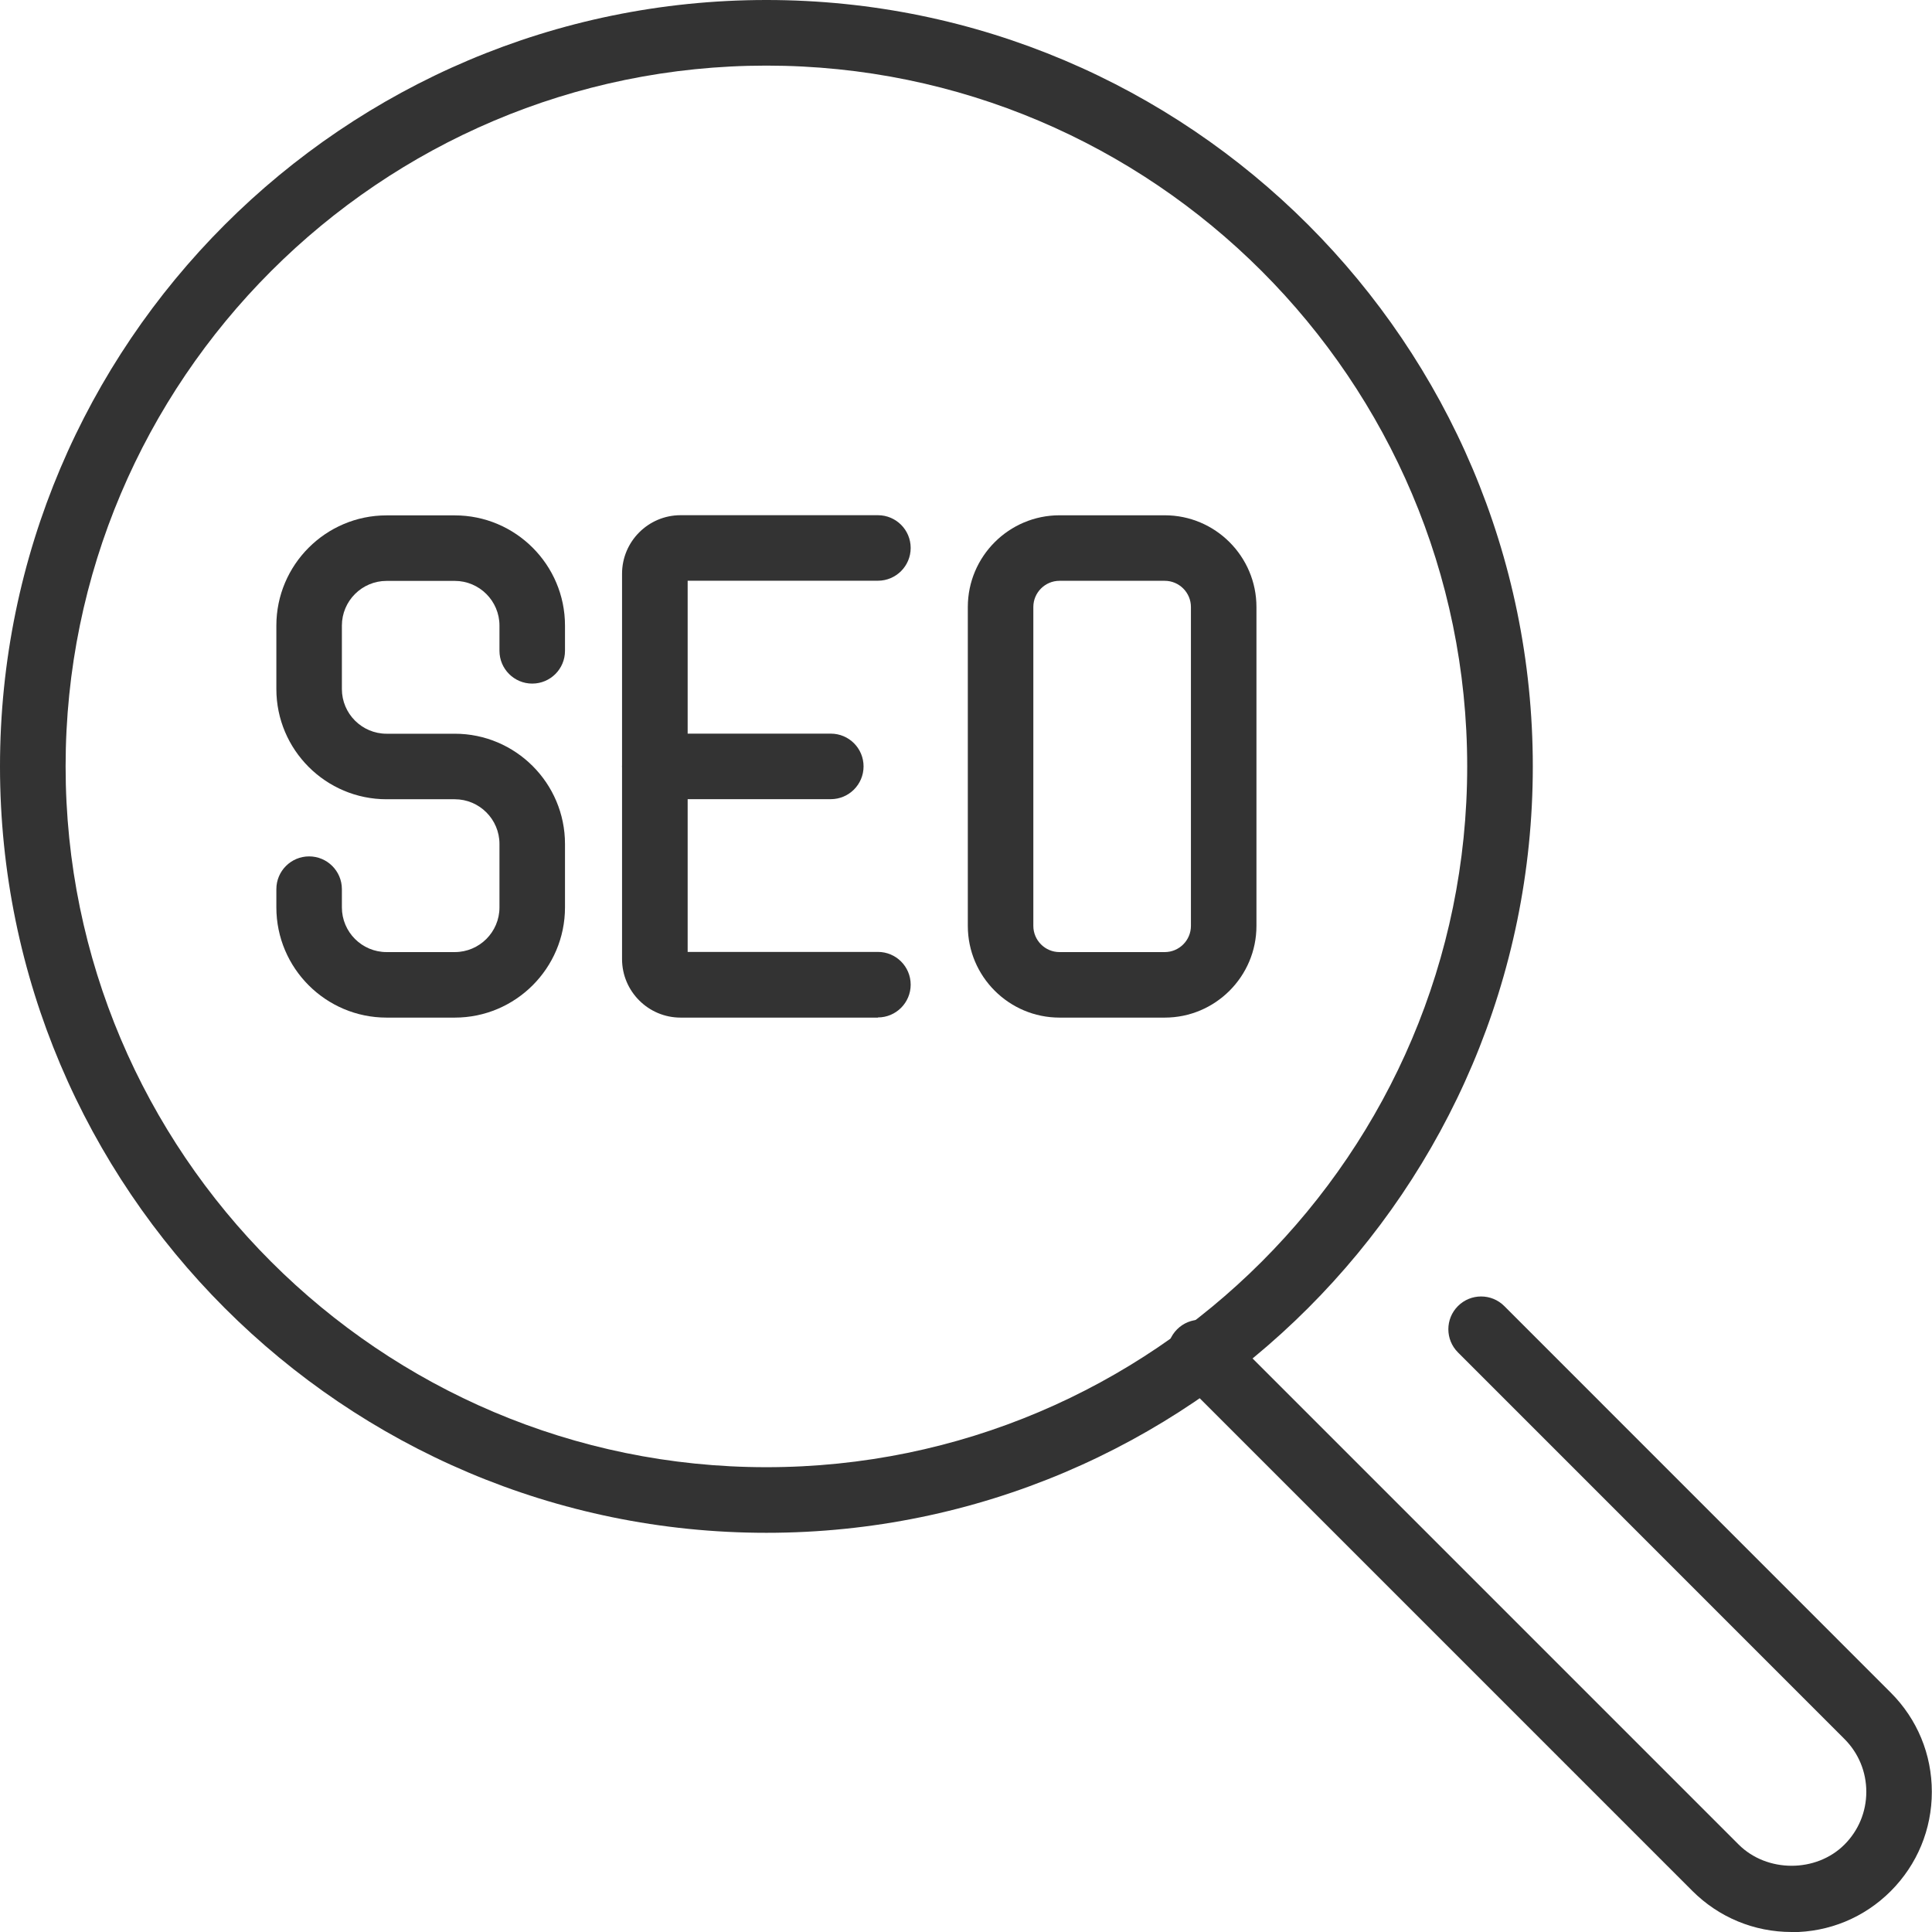
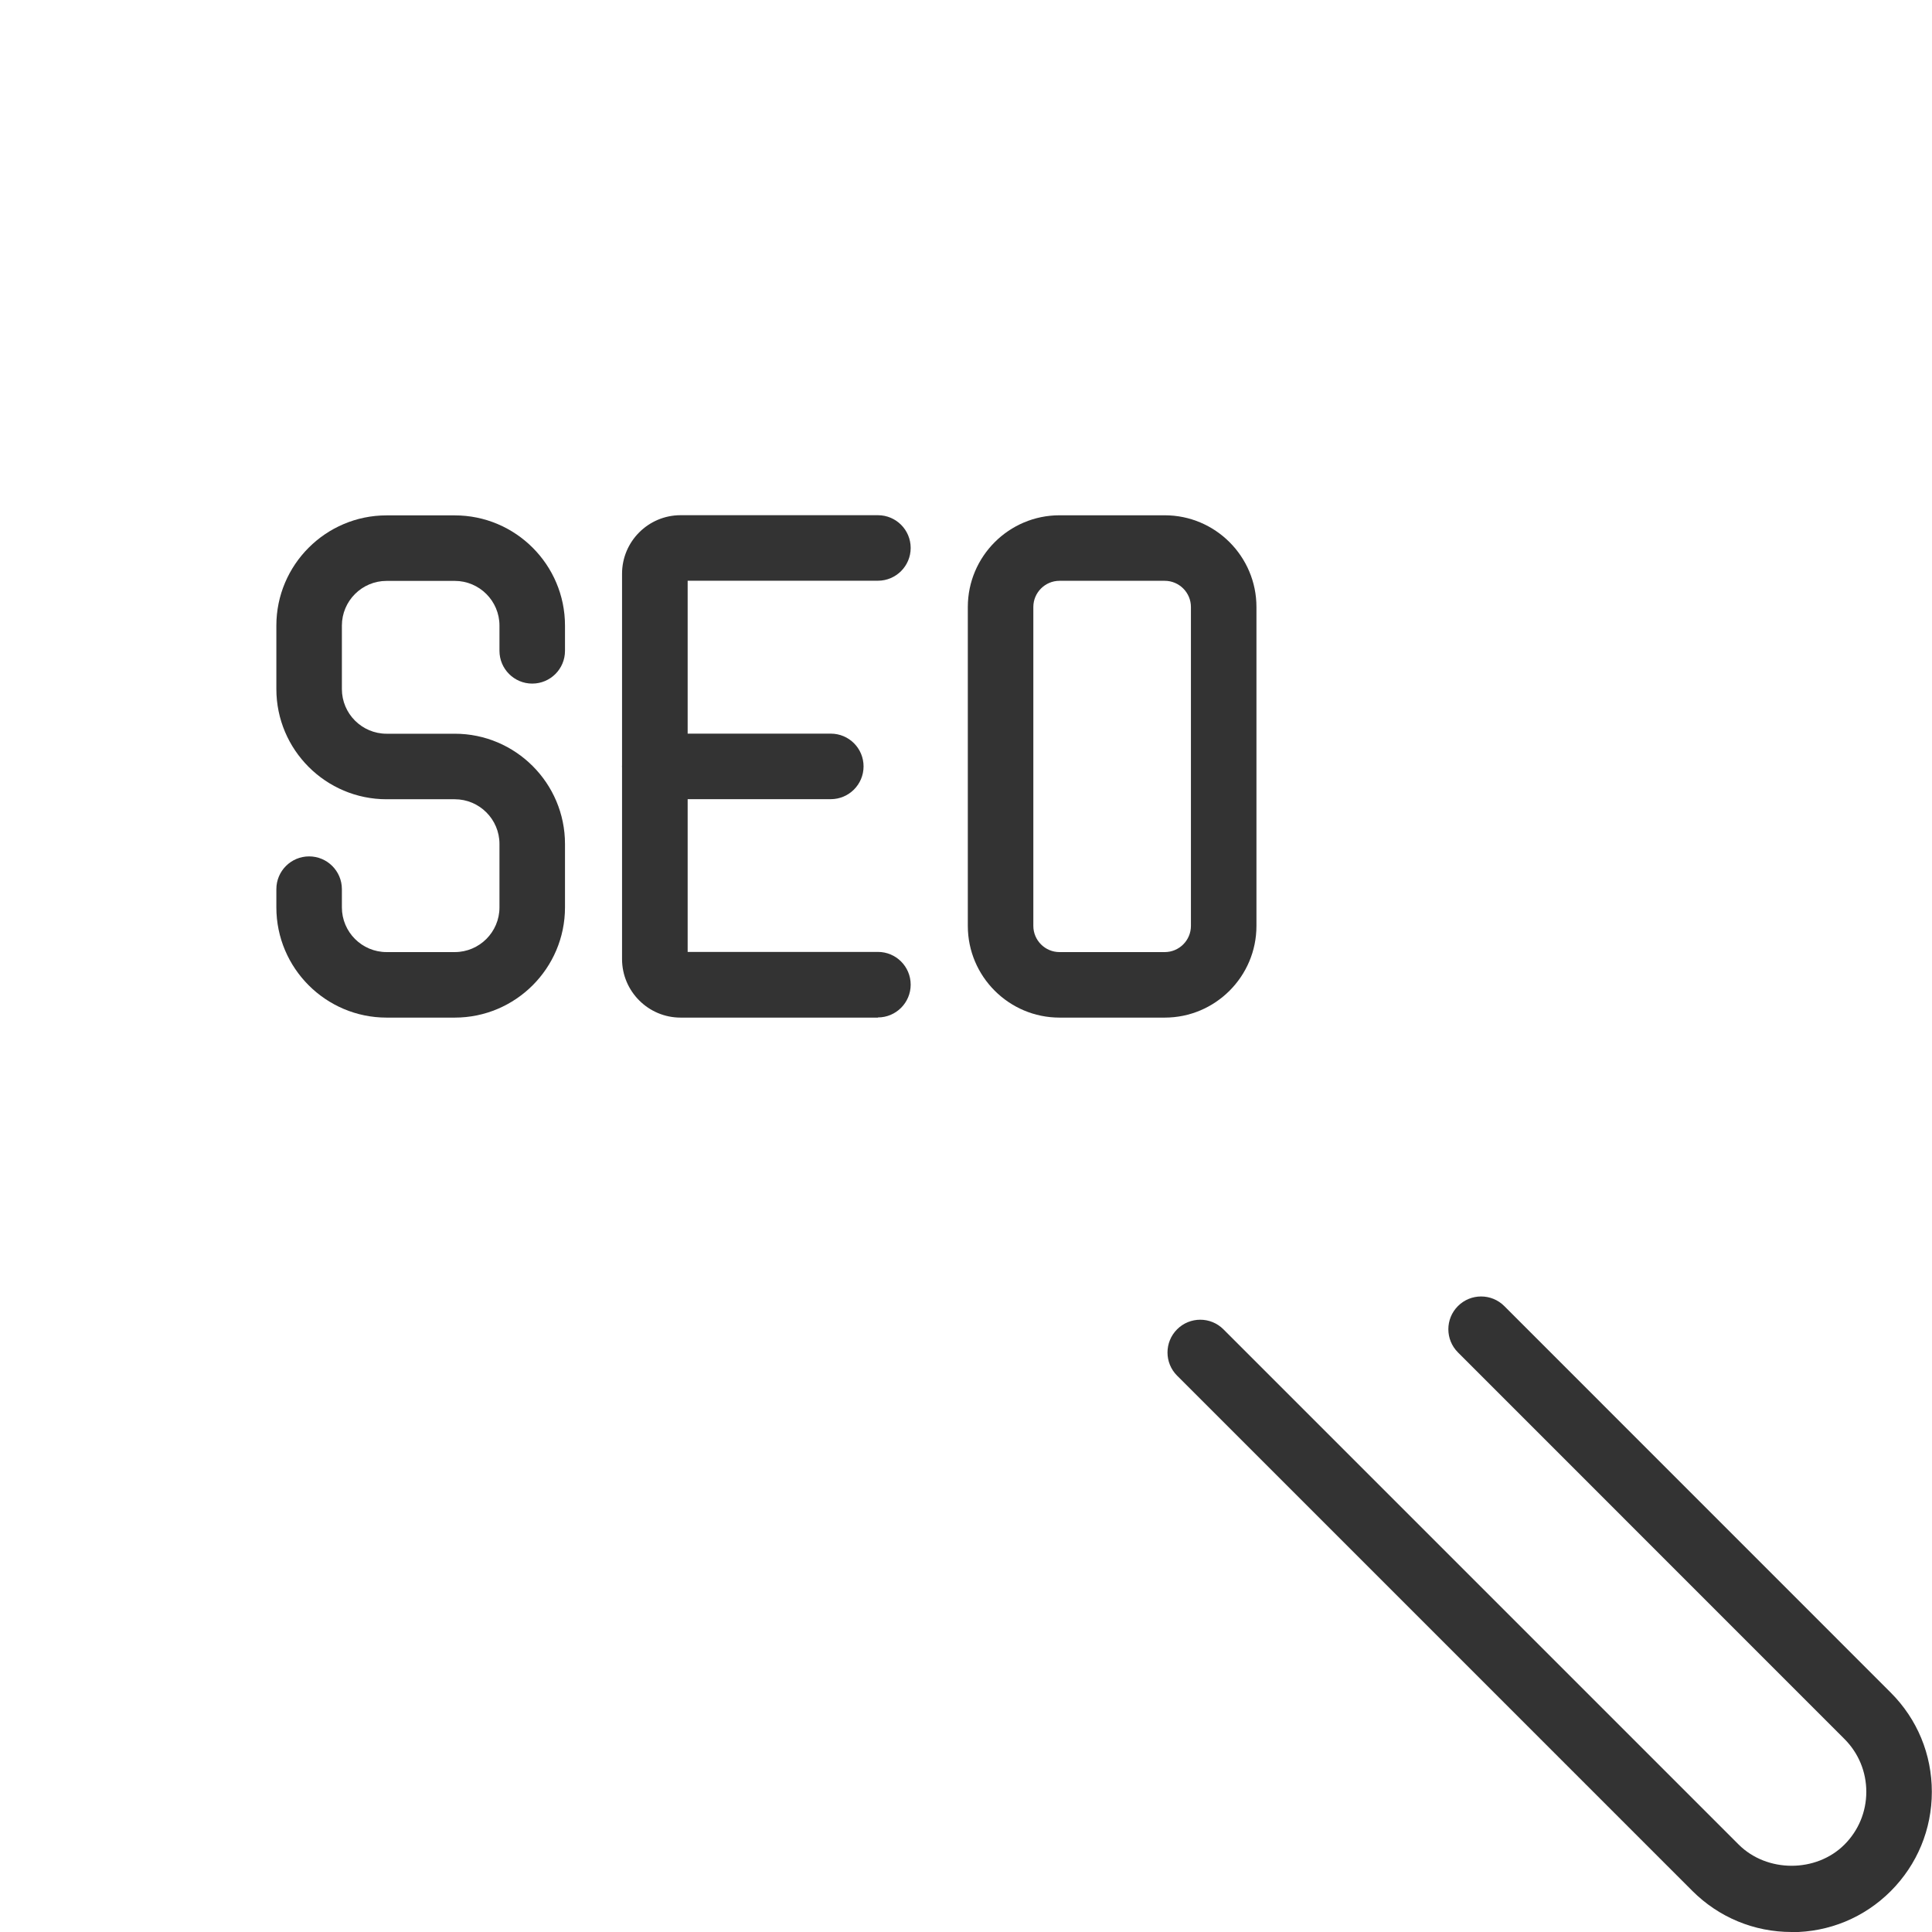
<svg xmlns="http://www.w3.org/2000/svg" id="Layer_2" data-name="Layer 2" viewBox="0 0 223.5 223.5">
  <defs>
    <style>
      .cls-1 {
        fill: #333;
        stroke-width: 0px;
      }
    </style>
  </defs>
  <g id="_ëÎÓÈ_1" data-name="ëÎÓÈ 1">
    <g>
      <g>
-         <path class="cls-1" d="M88.66,177.32C39.77,177.32,0,137.54,0,88.66S39.77,0,88.66,0s88.66,39.77,88.66,88.66-39.77,88.66-88.66,88.66ZM88.66,7.59C43.96,7.59,7.59,43.96,7.59,88.66s36.37,81.07,81.07,81.07,81.07-36.37,81.07-81.07S133.36,7.59,88.66,7.59Z" />
        <path class="cls-1" d="M207.26,223.5c-4.34,0-8.41-1.69-11.48-4.75l-59.61-59.61c-1.48-1.48-1.48-3.88,0-5.36,1.48-1.48,3.88-1.48,5.36,0l59.61,59.61c3.27,3.26,8.96,3.27,12.23,0,1.63-1.63,2.53-3.8,2.53-6.11s-.9-4.48-2.53-6.11l-44.71-44.72c-1.48-1.48-1.48-3.88,0-5.36,1.48-1.48,3.88-1.48,5.36,0l44.71,44.72c3.07,3.07,4.75,7.14,4.75,11.48s-1.69,8.41-4.75,11.48c-3.07,3.07-7.14,4.75-11.48,4.75Z" />
      </g>
      <g>
        <path class="cls-1" d="M52.61,117.72h-7.89c-7.03,0-12.75-5.72-12.75-12.75v-2.11c0-2.1,1.7-3.79,3.79-3.79s3.79,1.7,3.79,3.79v2.11c0,2.85,2.32,5.17,5.17,5.17h7.89c2.85,0,5.17-2.32,5.17-5.17v-7.34c0-2.85-2.32-5.17-5.17-5.17h-7.89c-7.03,0-12.75-5.72-12.75-12.75v-7.34c0-7.03,5.72-12.75,12.75-12.75h7.89c7.03,0,12.75,5.72,12.75,12.75v2.92c0,2.1-1.7,3.79-3.79,3.79s-3.79-1.7-3.79-3.79v-2.92c0-2.85-2.32-5.17-5.17-5.17h-7.89c-2.85,0-5.17,2.32-5.17,5.17v7.34c0,2.85,2.32,5.17,5.17,5.17h7.89c7.03,0,12.75,5.72,12.75,12.75v7.34c0,7.03-5.72,12.75-12.75,12.75Z" />
        <path class="cls-1" d="M134.74,117.72h-12.17c-5.85,0-10.61-4.76-10.61-10.61v-36.89c0-5.85,4.76-10.61,10.61-10.61h12.17c5.85,0,10.61,4.76,10.61,10.61v36.89c0,5.85-4.76,10.61-10.61,10.61ZM122.57,67.19c-1.67,0-3.03,1.36-3.03,3.03v36.89c0,1.67,1.36,3.03,3.03,3.03h12.17c1.67,0,3.03-1.36,3.03-3.03v-36.89c0-1.67-1.36-3.03-3.03-3.03h-12.17Z" />
        <g>
          <path class="cls-1" d="M101.56,117.72h-22.83c-3.73,0-6.77-3.04-6.77-6.77v-44.58c0-3.73,3.04-6.77,6.77-6.77h22.83c2.1,0,3.79,1.7,3.79,3.79s-1.7,3.79-3.79,3.79h-22.01v42.94h22.01c2.1,0,3.79,1.7,3.79,3.79s-1.7,3.79-3.79,3.79Z" />
          <path class="cls-1" d="M96.11,92.45h-20.36c-2.1,0-3.79-1.7-3.79-3.79s1.7-3.79,3.79-3.79h20.36c2.1,0,3.79,1.7,3.79,3.79s-1.7,3.79-3.79,3.79Z" />
        </g>
      </g>
    </g>
  </g>
</svg>